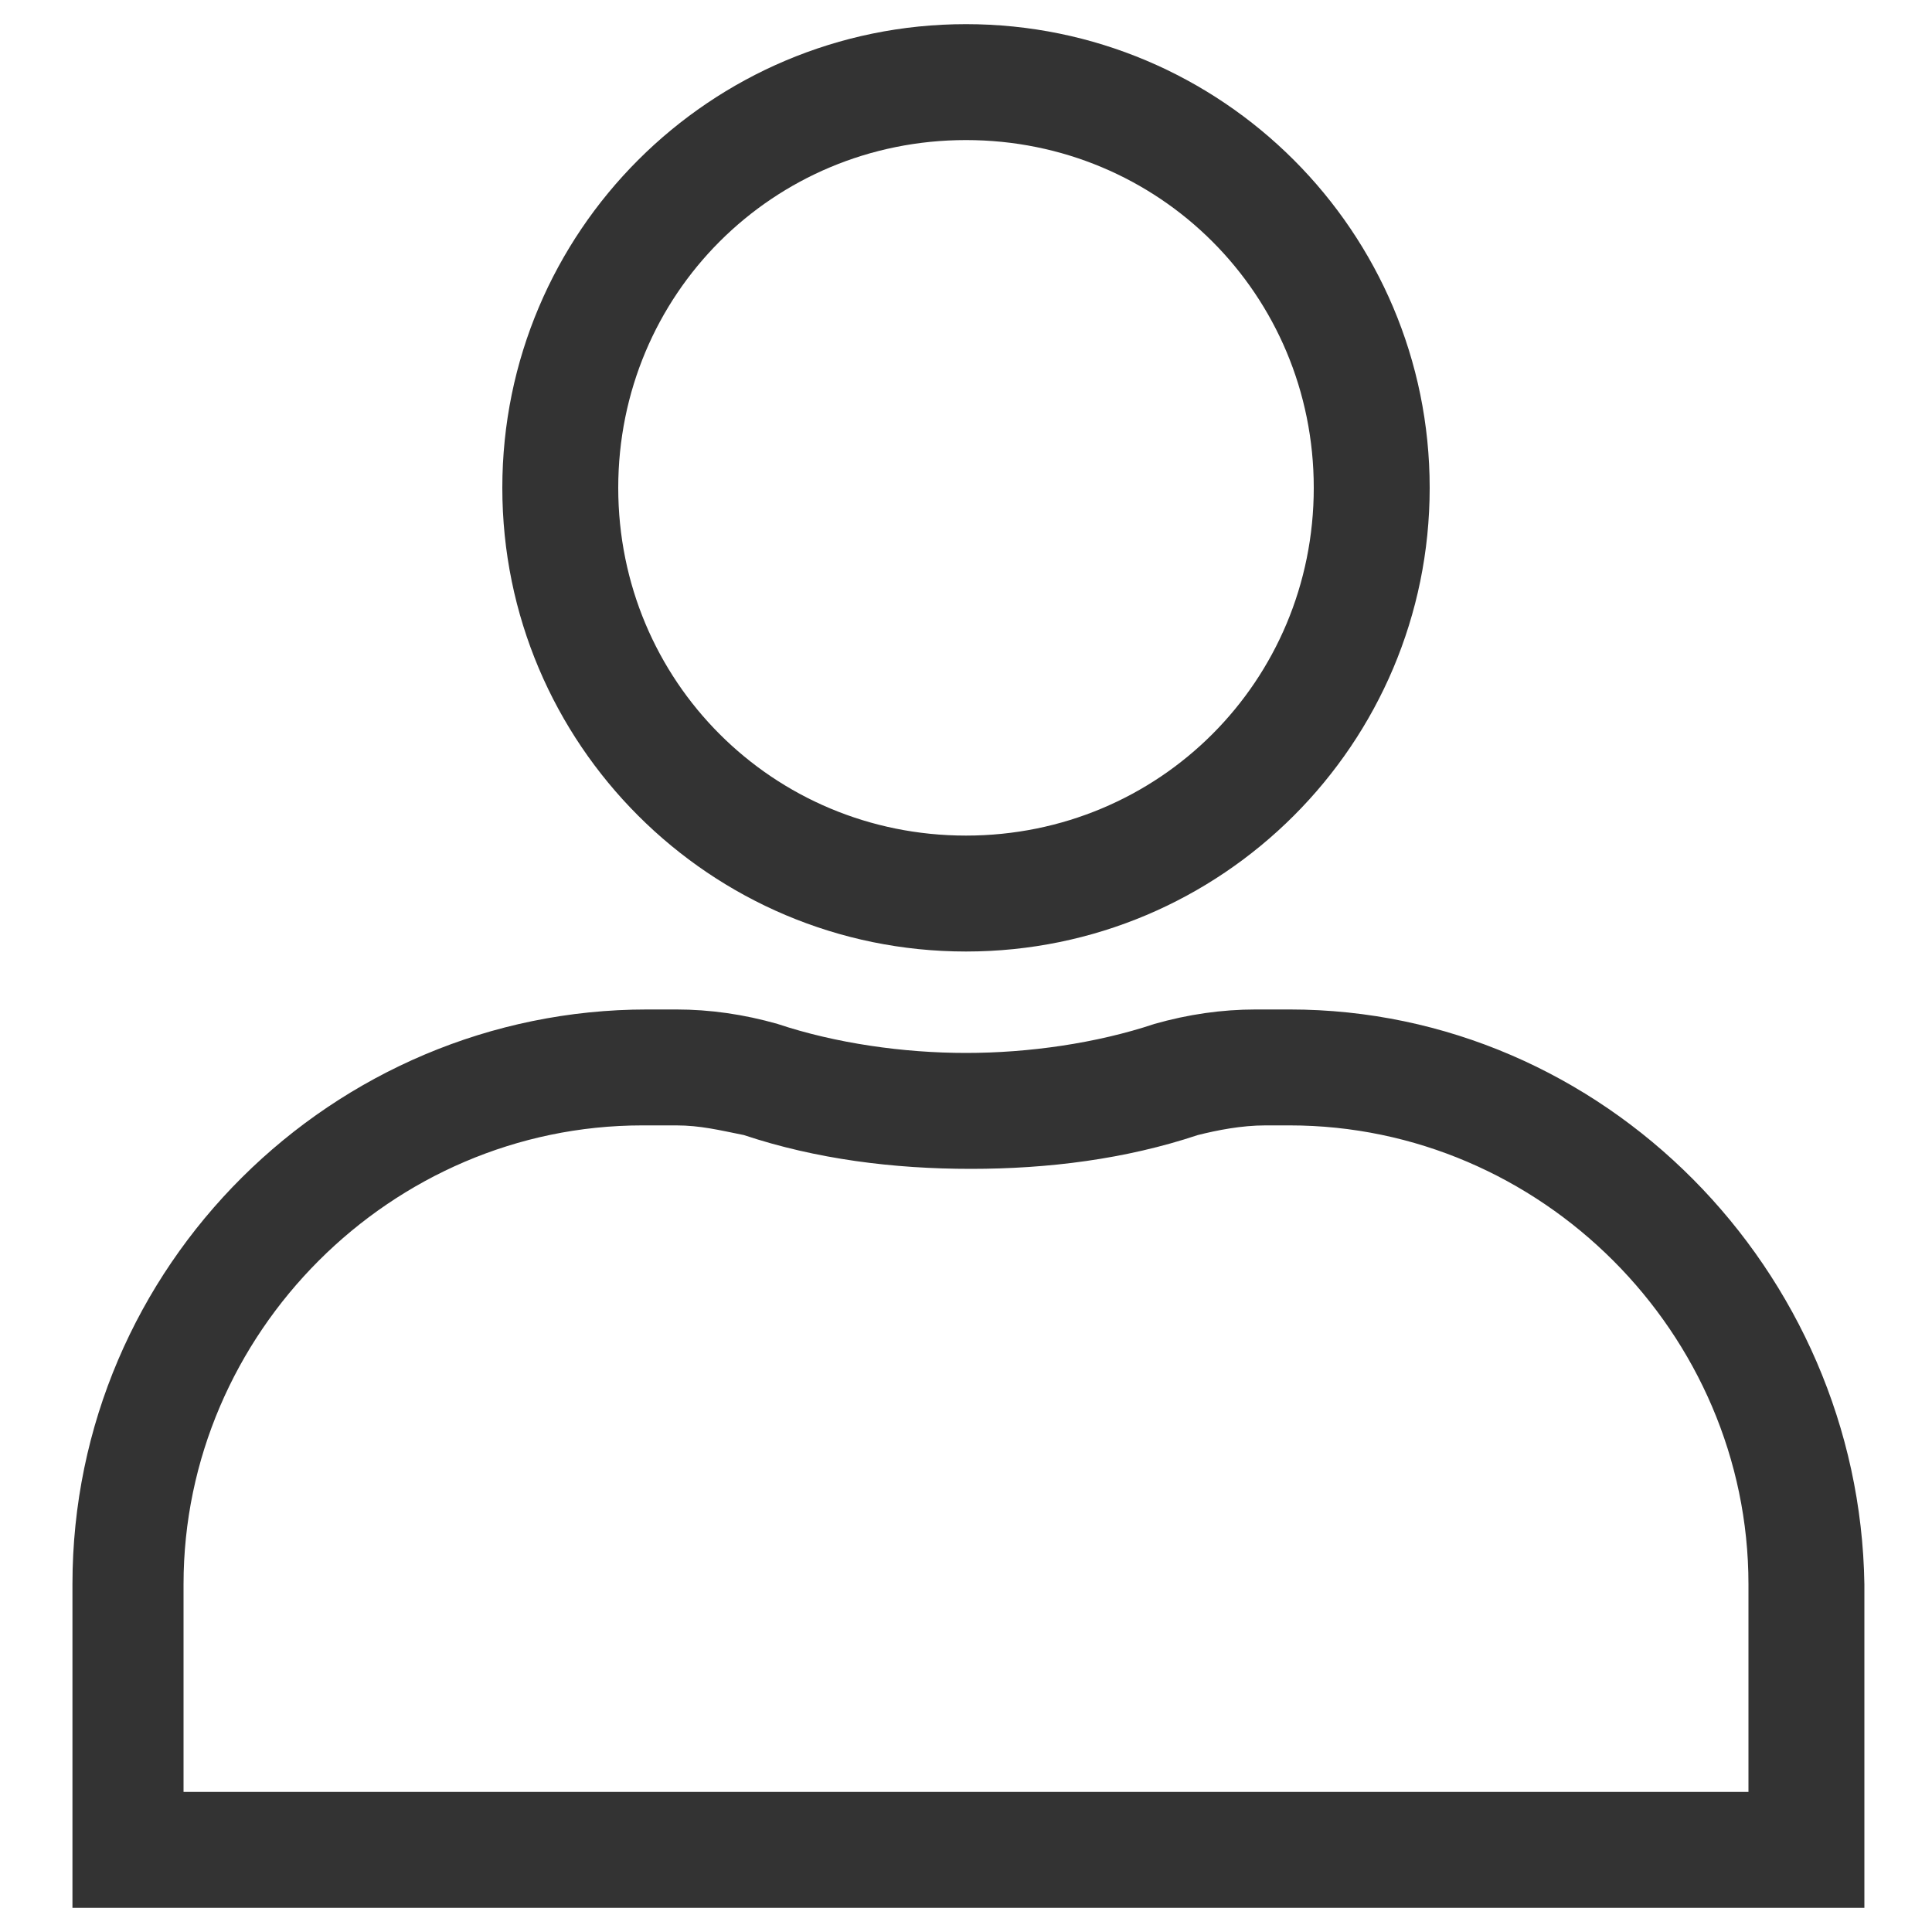
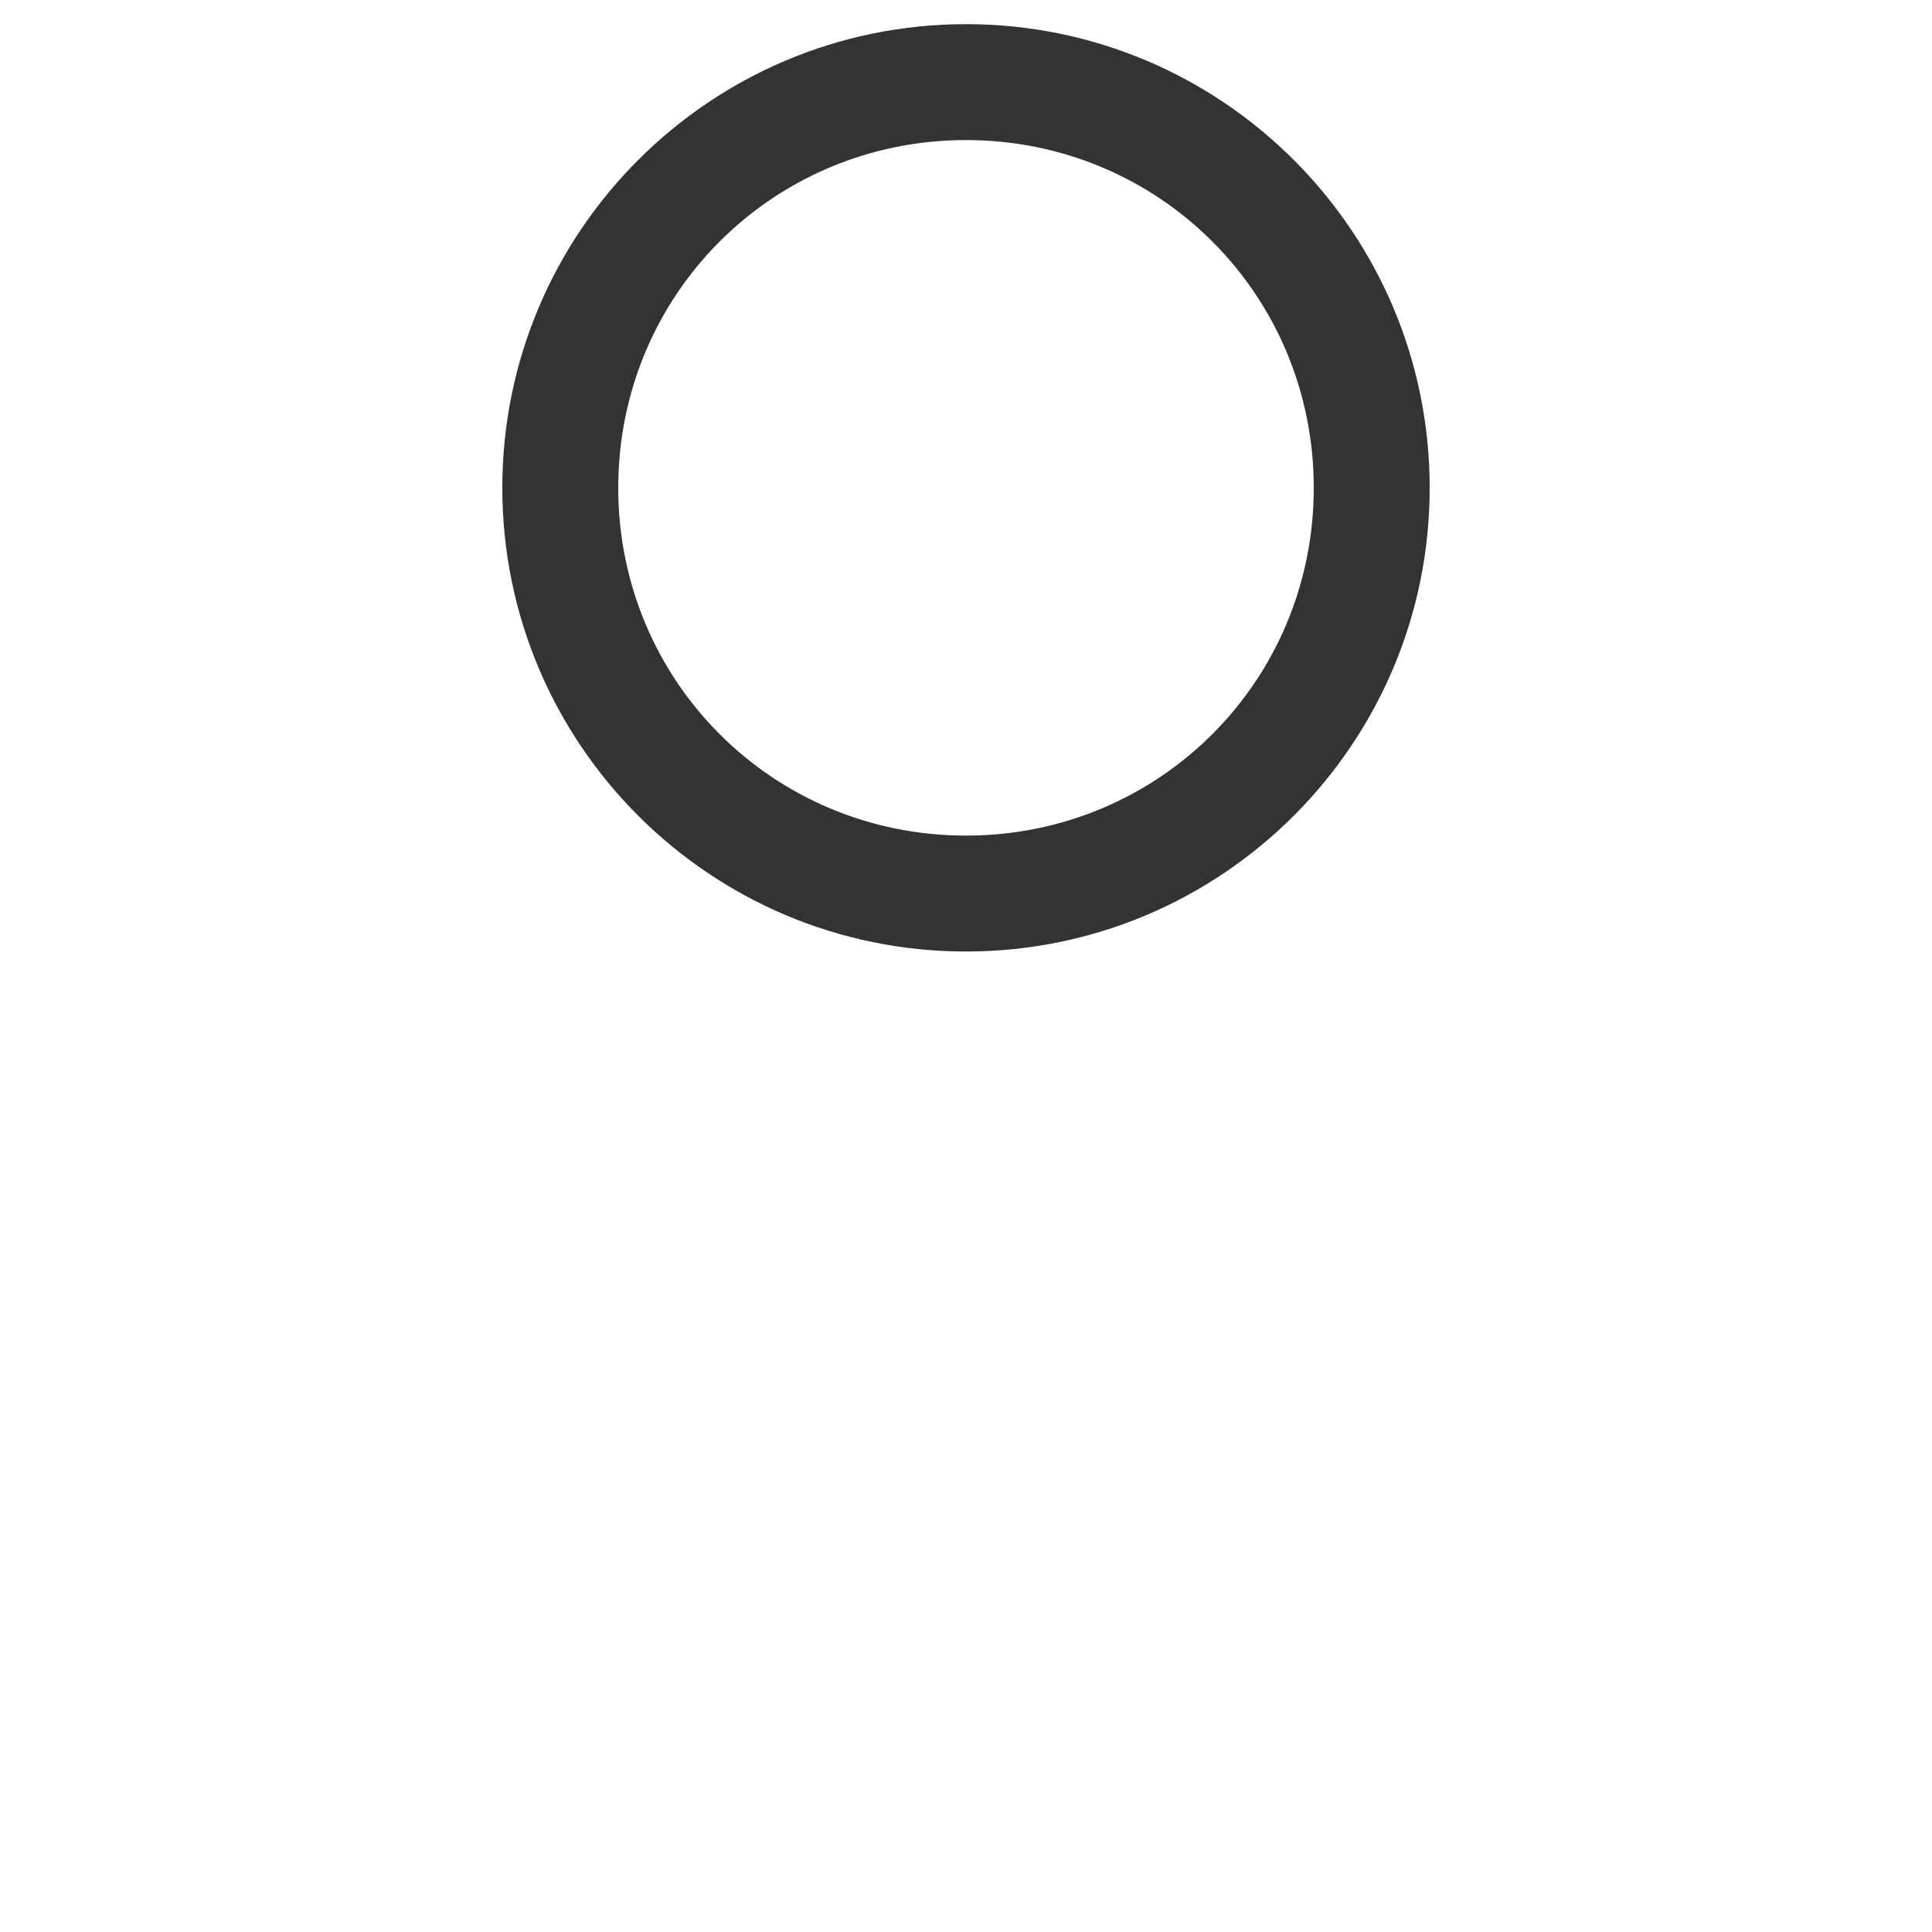
<svg xmlns="http://www.w3.org/2000/svg" version="1.1" id="Layer_1" x="0px" y="0px" viewBox="0 0 40 40" style="enable-background:new 0 0 40 40;" xml:space="preserve">
  <style type="text/css">
	.st0{fill:#333333;}
</style>
  <g id="XMLID_41_">
    <path id="XMLID_42_" class="st0" d="M20,2.9c4,0,7.2,3.2,7.2,7.2c0,4-3.2,7.2-7.2,7.2s-7.2-3.2-7.2-7.2C12.8,6.1,16,2.9,20,2.9    M20,0.5c-5.3,0-9.6,4.3-9.6,9.6c0,5.3,4.3,9.6,9.6,9.6s9.6-4.3,9.6-9.6C29.6,4.8,25.3,0.5,20,0.5L20,0.5z" />
-     <path class="st0" d="M26.7,23.3c5.2,0,9.5,4.3,9.5,9.5v4.3H3.8v-4.3c0-5.2,4.3-9.5,9.5-9.5H14c0.5,0,0.9,0.1,1.4,0.2   c1.5,0.5,3.1,0.7,4.7,0.7c1.6,0,3.2-0.2,4.7-0.7c0.4-0.1,0.9-0.2,1.4-0.2H26.7 M26.7,20.9H26c-0.7,0-1.4,0.1-2.1,0.3   c-1.2,0.4-2.6,0.6-3.9,0.6s-2.7-0.2-3.9-0.6c-0.7-0.2-1.4-0.3-2.1-0.3h-0.6c-6.5,0-11.9,5.3-11.9,11.9v6.7h37.1v-6.7   C38.5,26.3,33.2,20.9,26.7,20.9L26.7,20.9z" />
  </g>
</svg>